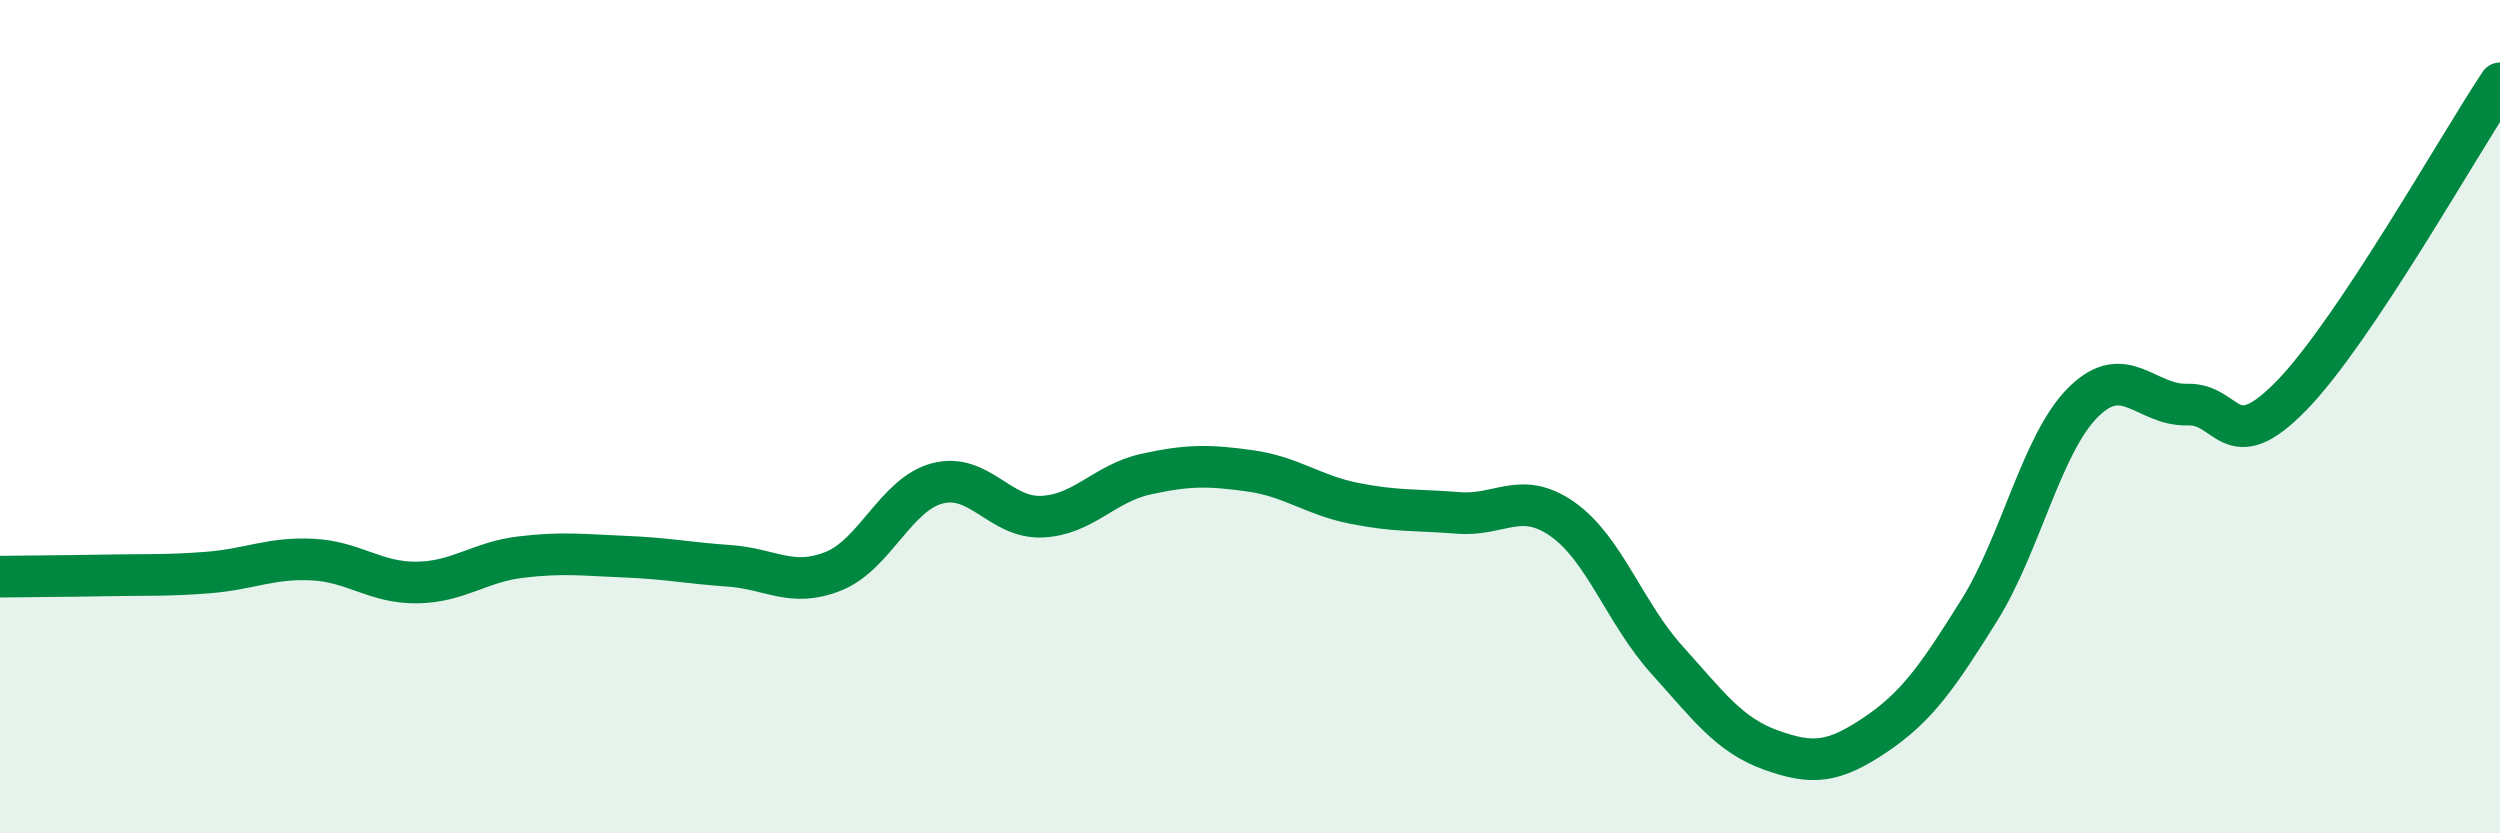
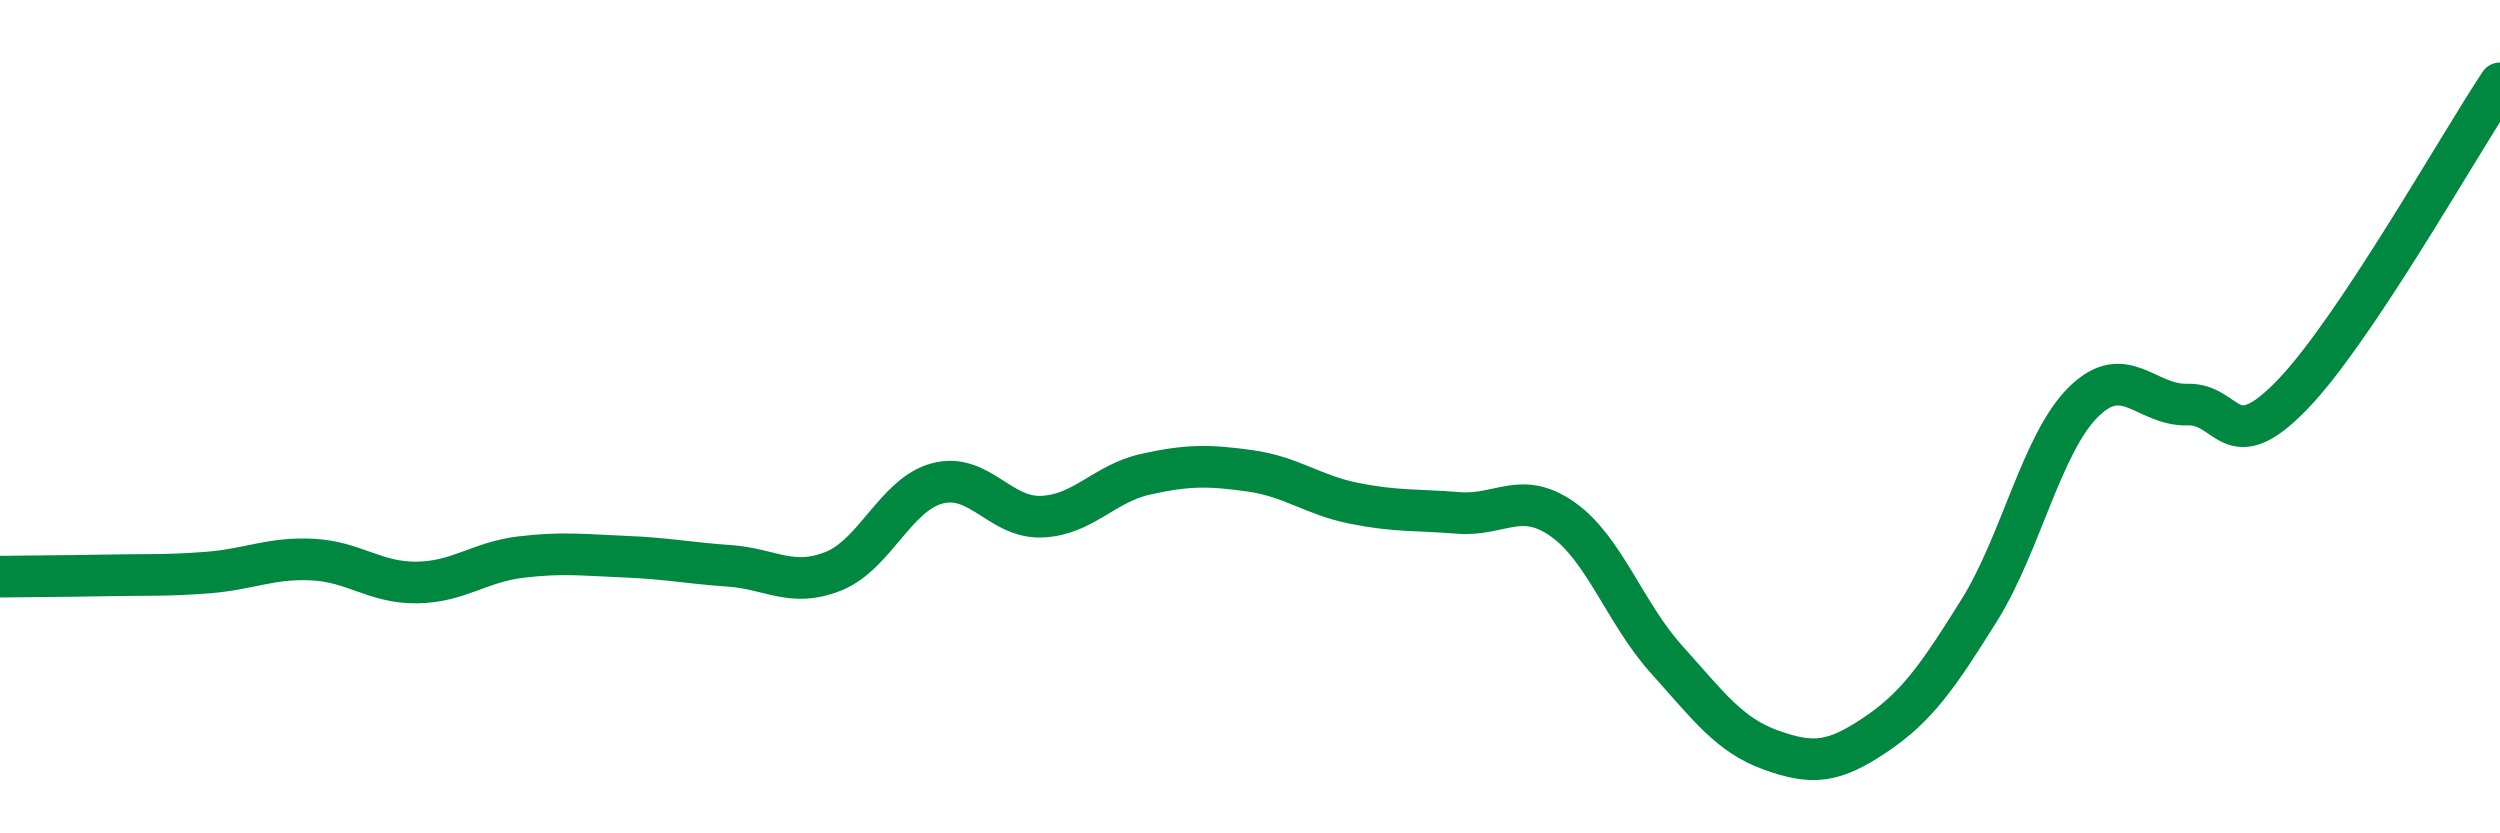
<svg xmlns="http://www.w3.org/2000/svg" width="60" height="20" viewBox="0 0 60 20">
-   <path d="M 0,13.84 C 0.5,13.83 1.5,13.83 2.5,13.81 C 3.5,13.79 4,13.82 5,13.74 C 6,13.66 6.5,13.38 7.5,13.43 C 8.5,13.48 9,13.99 10,13.98 C 11,13.97 11.5,13.49 12.5,13.37 C 13.5,13.25 14,13.32 15,13.36 C 16,13.4 16.5,13.51 17.5,13.58 C 18.5,13.65 19,14.11 20,13.71 C 21,13.31 21.5,11.86 22.5,11.6 C 23.5,11.34 24,12.44 25,12.4 C 26,12.36 26.5,11.6 27.5,11.38 C 28.5,11.16 29,11.16 30,11.3 C 31,11.44 31.5,11.88 32.5,12.08 C 33.5,12.28 34,12.23 35,12.31 C 36,12.39 36.5,11.76 37.5,12.46 C 38.5,13.16 39,14.72 40,15.83 C 41,16.94 41.5,17.64 42.5,18 C 43.5,18.36 44,18.31 45,17.64 C 46,16.97 46.5,16.25 47.5,14.65 C 48.5,13.05 49,10.64 50,9.65 C 51,8.66 51.5,9.74 52.5,9.71 C 53.5,9.68 53.5,11.03 55,9.49 C 56.5,7.95 59,3.5 60,2L60 20L0 20Z" fill="#008740" opacity="0.1" stroke-linecap="round" stroke-linejoin="round" />
  <path d="M 0,13.84 C 0.5,13.83 1.5,13.83 2.5,13.81 C 3.5,13.79 4,13.82 5,13.74 C 6,13.66 6.5,13.38 7.5,13.43 C 8.5,13.48 9,13.99 10,13.98 C 11,13.97 11.5,13.49 12.5,13.37 C 13.5,13.25 14,13.32 15,13.36 C 16,13.4 16.5,13.51 17.5,13.58 C 18.5,13.65 19,14.11 20,13.71 C 21,13.31 21.5,11.86 22.5,11.6 C 23.5,11.34 24,12.44 25,12.4 C 26,12.36 26.5,11.6 27.5,11.38 C 28.5,11.16 29,11.16 30,11.3 C 31,11.44 31.5,11.88 32.5,12.08 C 33.5,12.28 34,12.23 35,12.31 C 36,12.39 36.5,11.76 37.5,12.46 C 38.5,13.16 39,14.72 40,15.83 C 41,16.94 41.5,17.64 42.5,18 C 43.5,18.36 44,18.31 45,17.64 C 46,16.97 46.5,16.25 47.5,14.65 C 48.5,13.05 49,10.64 50,9.65 C 51,8.66 51.5,9.74 52.5,9.71 C 53.5,9.68 53.5,11.03 55,9.49 C 56.5,7.95 59,3.5 60,2" stroke="#008740" stroke-width="1" fill="none" stroke-linecap="round" stroke-linejoin="round" />
</svg>